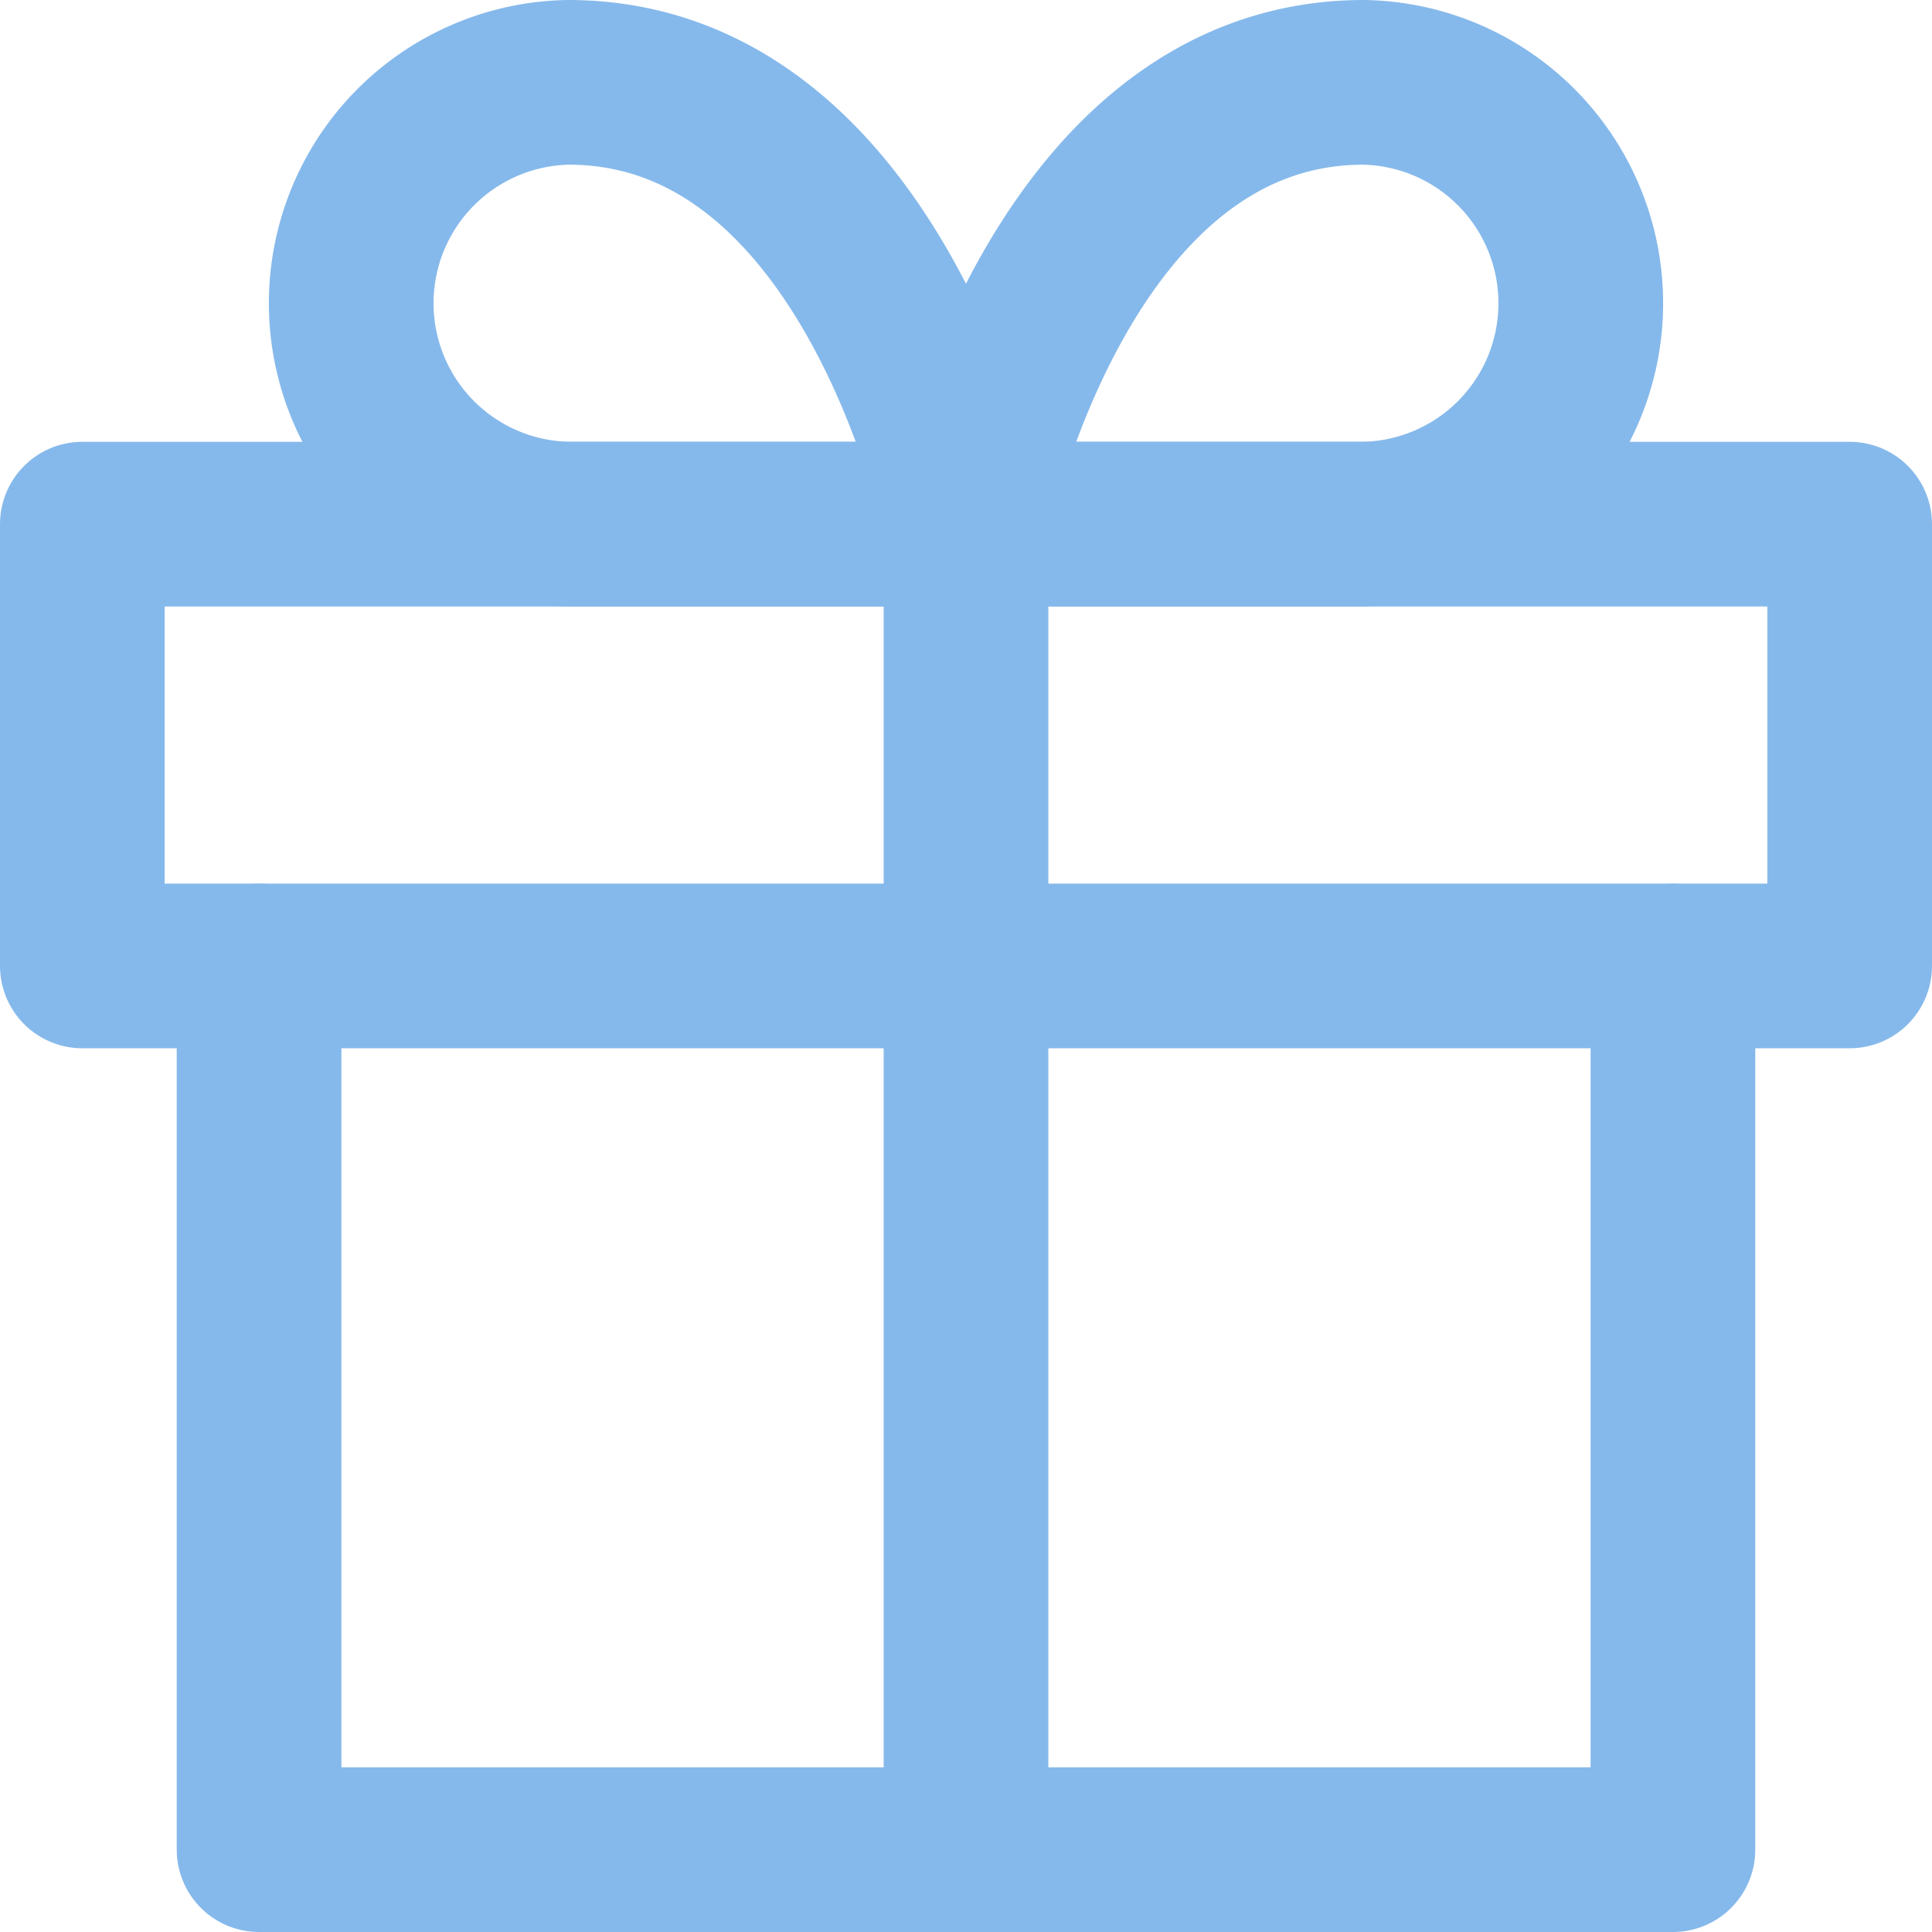
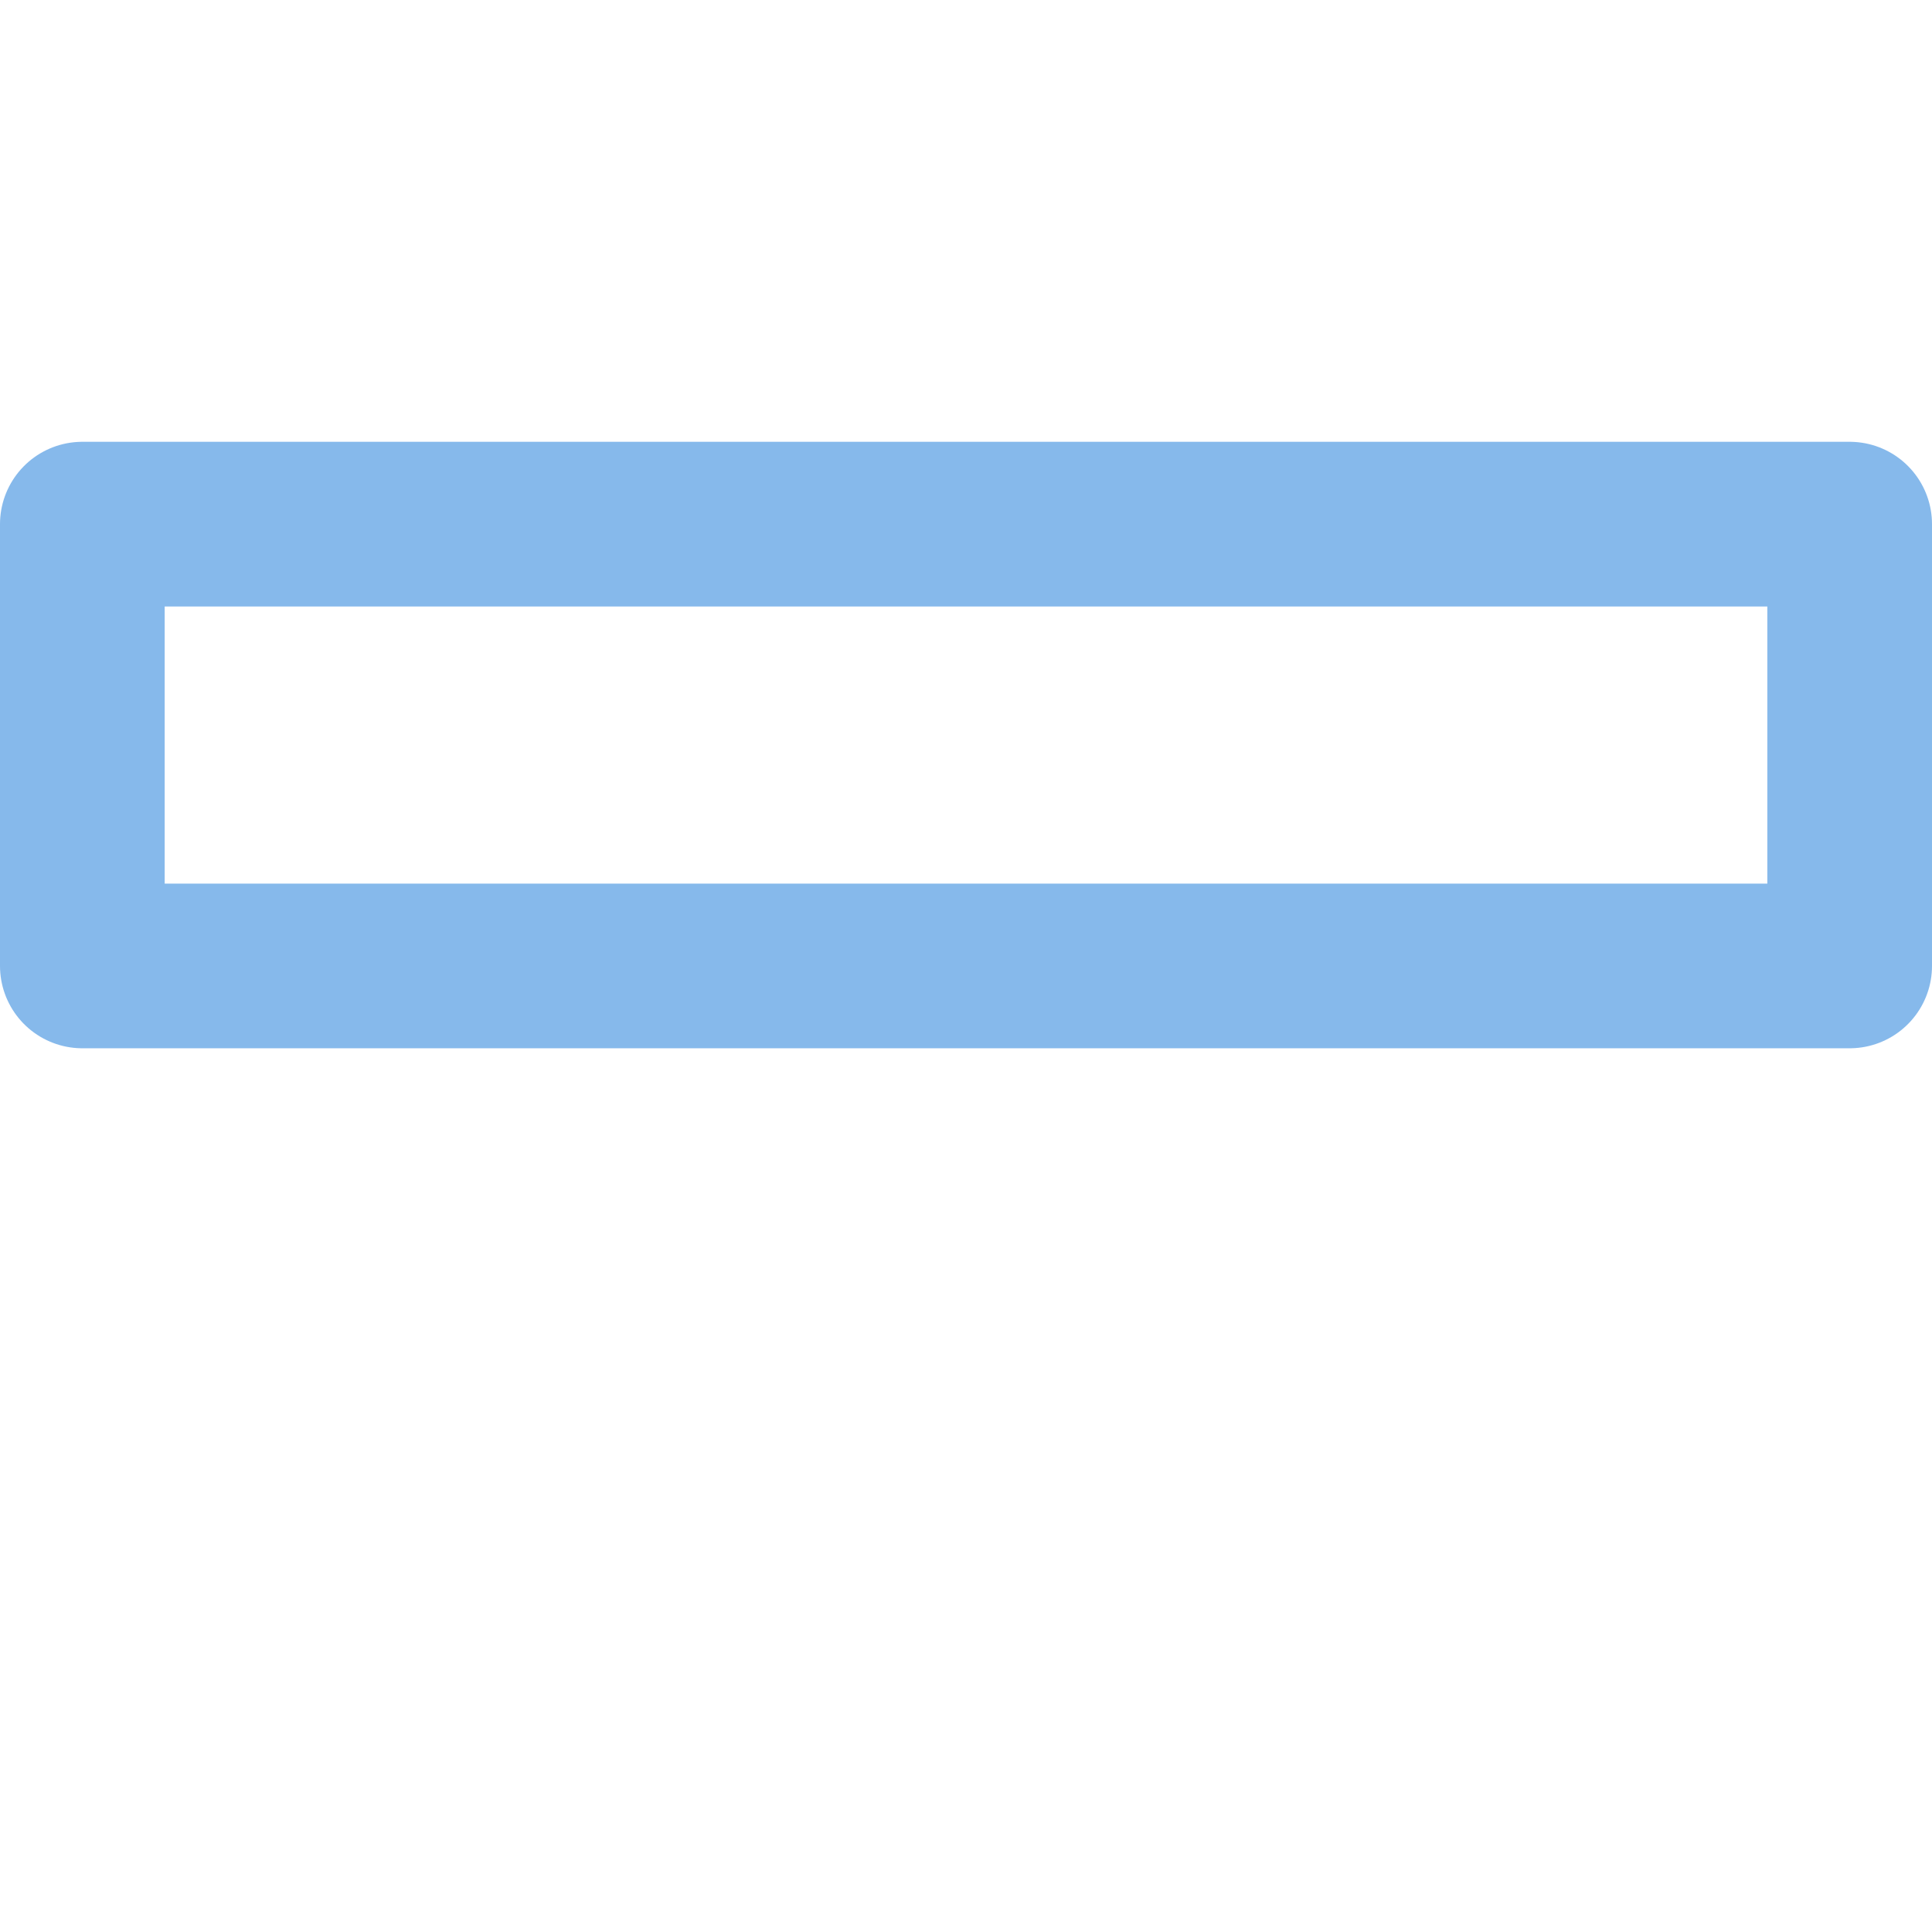
<svg xmlns="http://www.w3.org/2000/svg" width="29.33" height="29.33" viewBox="0 0 29.33 29.33">
  <g id="Icon_feather-gift" data-name="Icon feather-gift" transform="translate(1.25 1.25)">
-     <path id="Trazado_4537" data-name="Trazado 4537" d="M27.464,18V31.415H6V18" transform="translate(-3.317 -4.585)" fill="none" stroke="#86b9eb" stroke-linecap="round" stroke-linejoin="round" stroke-width="2.5" />
    <path id="Trazado_4538" data-name="Trazado 4538" d="M3,10.5H29.83v6.707H3Z" transform="translate(-3 -3.793)" fill="none" stroke="#86b9eb" stroke-linecap="round" stroke-linejoin="round" stroke-width="2.5" />
-     <path id="Trazado_4539" data-name="Trazado 4539" d="M18,30.622V10.5" transform="translate(-4.585 -3.793)" fill="none" stroke="#86b9eb" stroke-linecap="round" stroke-linejoin="round" stroke-width="2.5" />
-     <path id="Trazado_4540" data-name="Trazado 4540" d="M16.89,9.707H10.854a3.354,3.354,0,0,1,0-6.707C15.549,3,16.89,9.707,16.89,9.707Z" transform="translate(-3.476 -3)" fill="none" stroke="#86b9eb" stroke-linecap="round" stroke-linejoin="round" stroke-width="2.5" />
-     <path id="Trazado_4541" data-name="Trazado 4541" d="M18,9.707h6.037a3.354,3.354,0,0,0,0-6.707C19.341,3,18,9.707,18,9.707Z" transform="translate(-4.585 -3)" fill="none" stroke="#86b9eb" stroke-linecap="round" stroke-linejoin="round" stroke-width="2.5" />
  </g>
</svg>